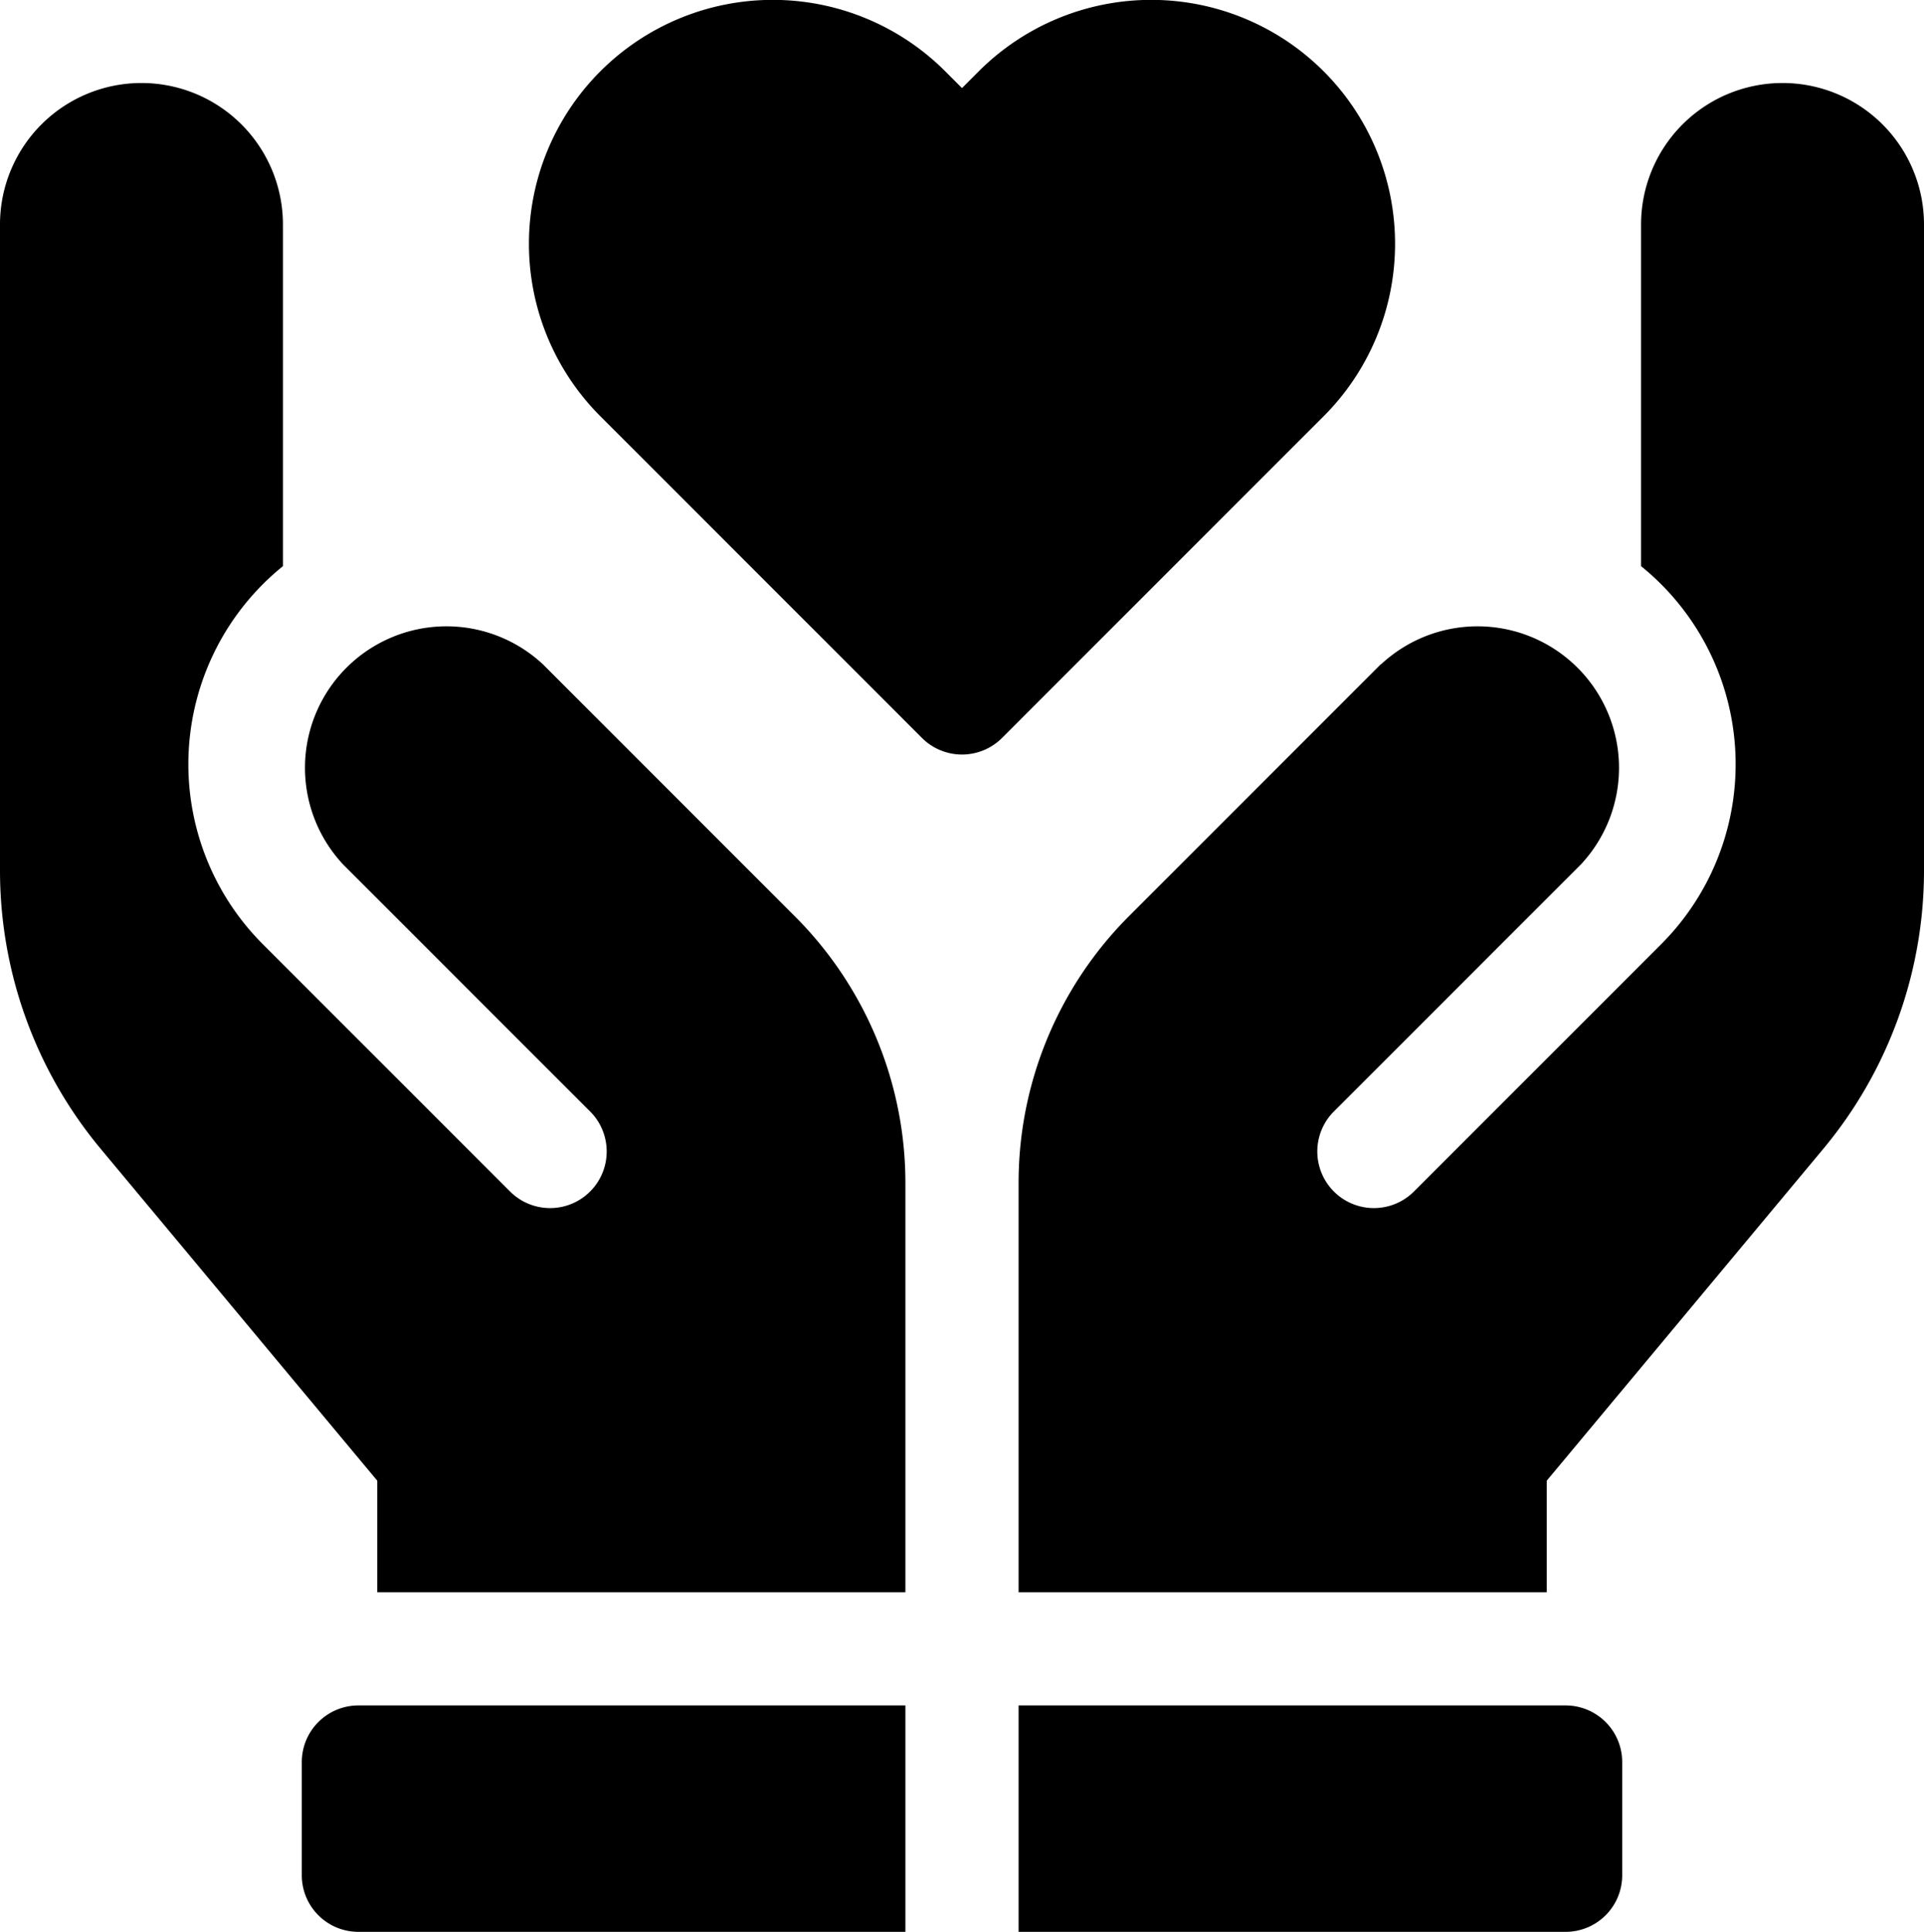
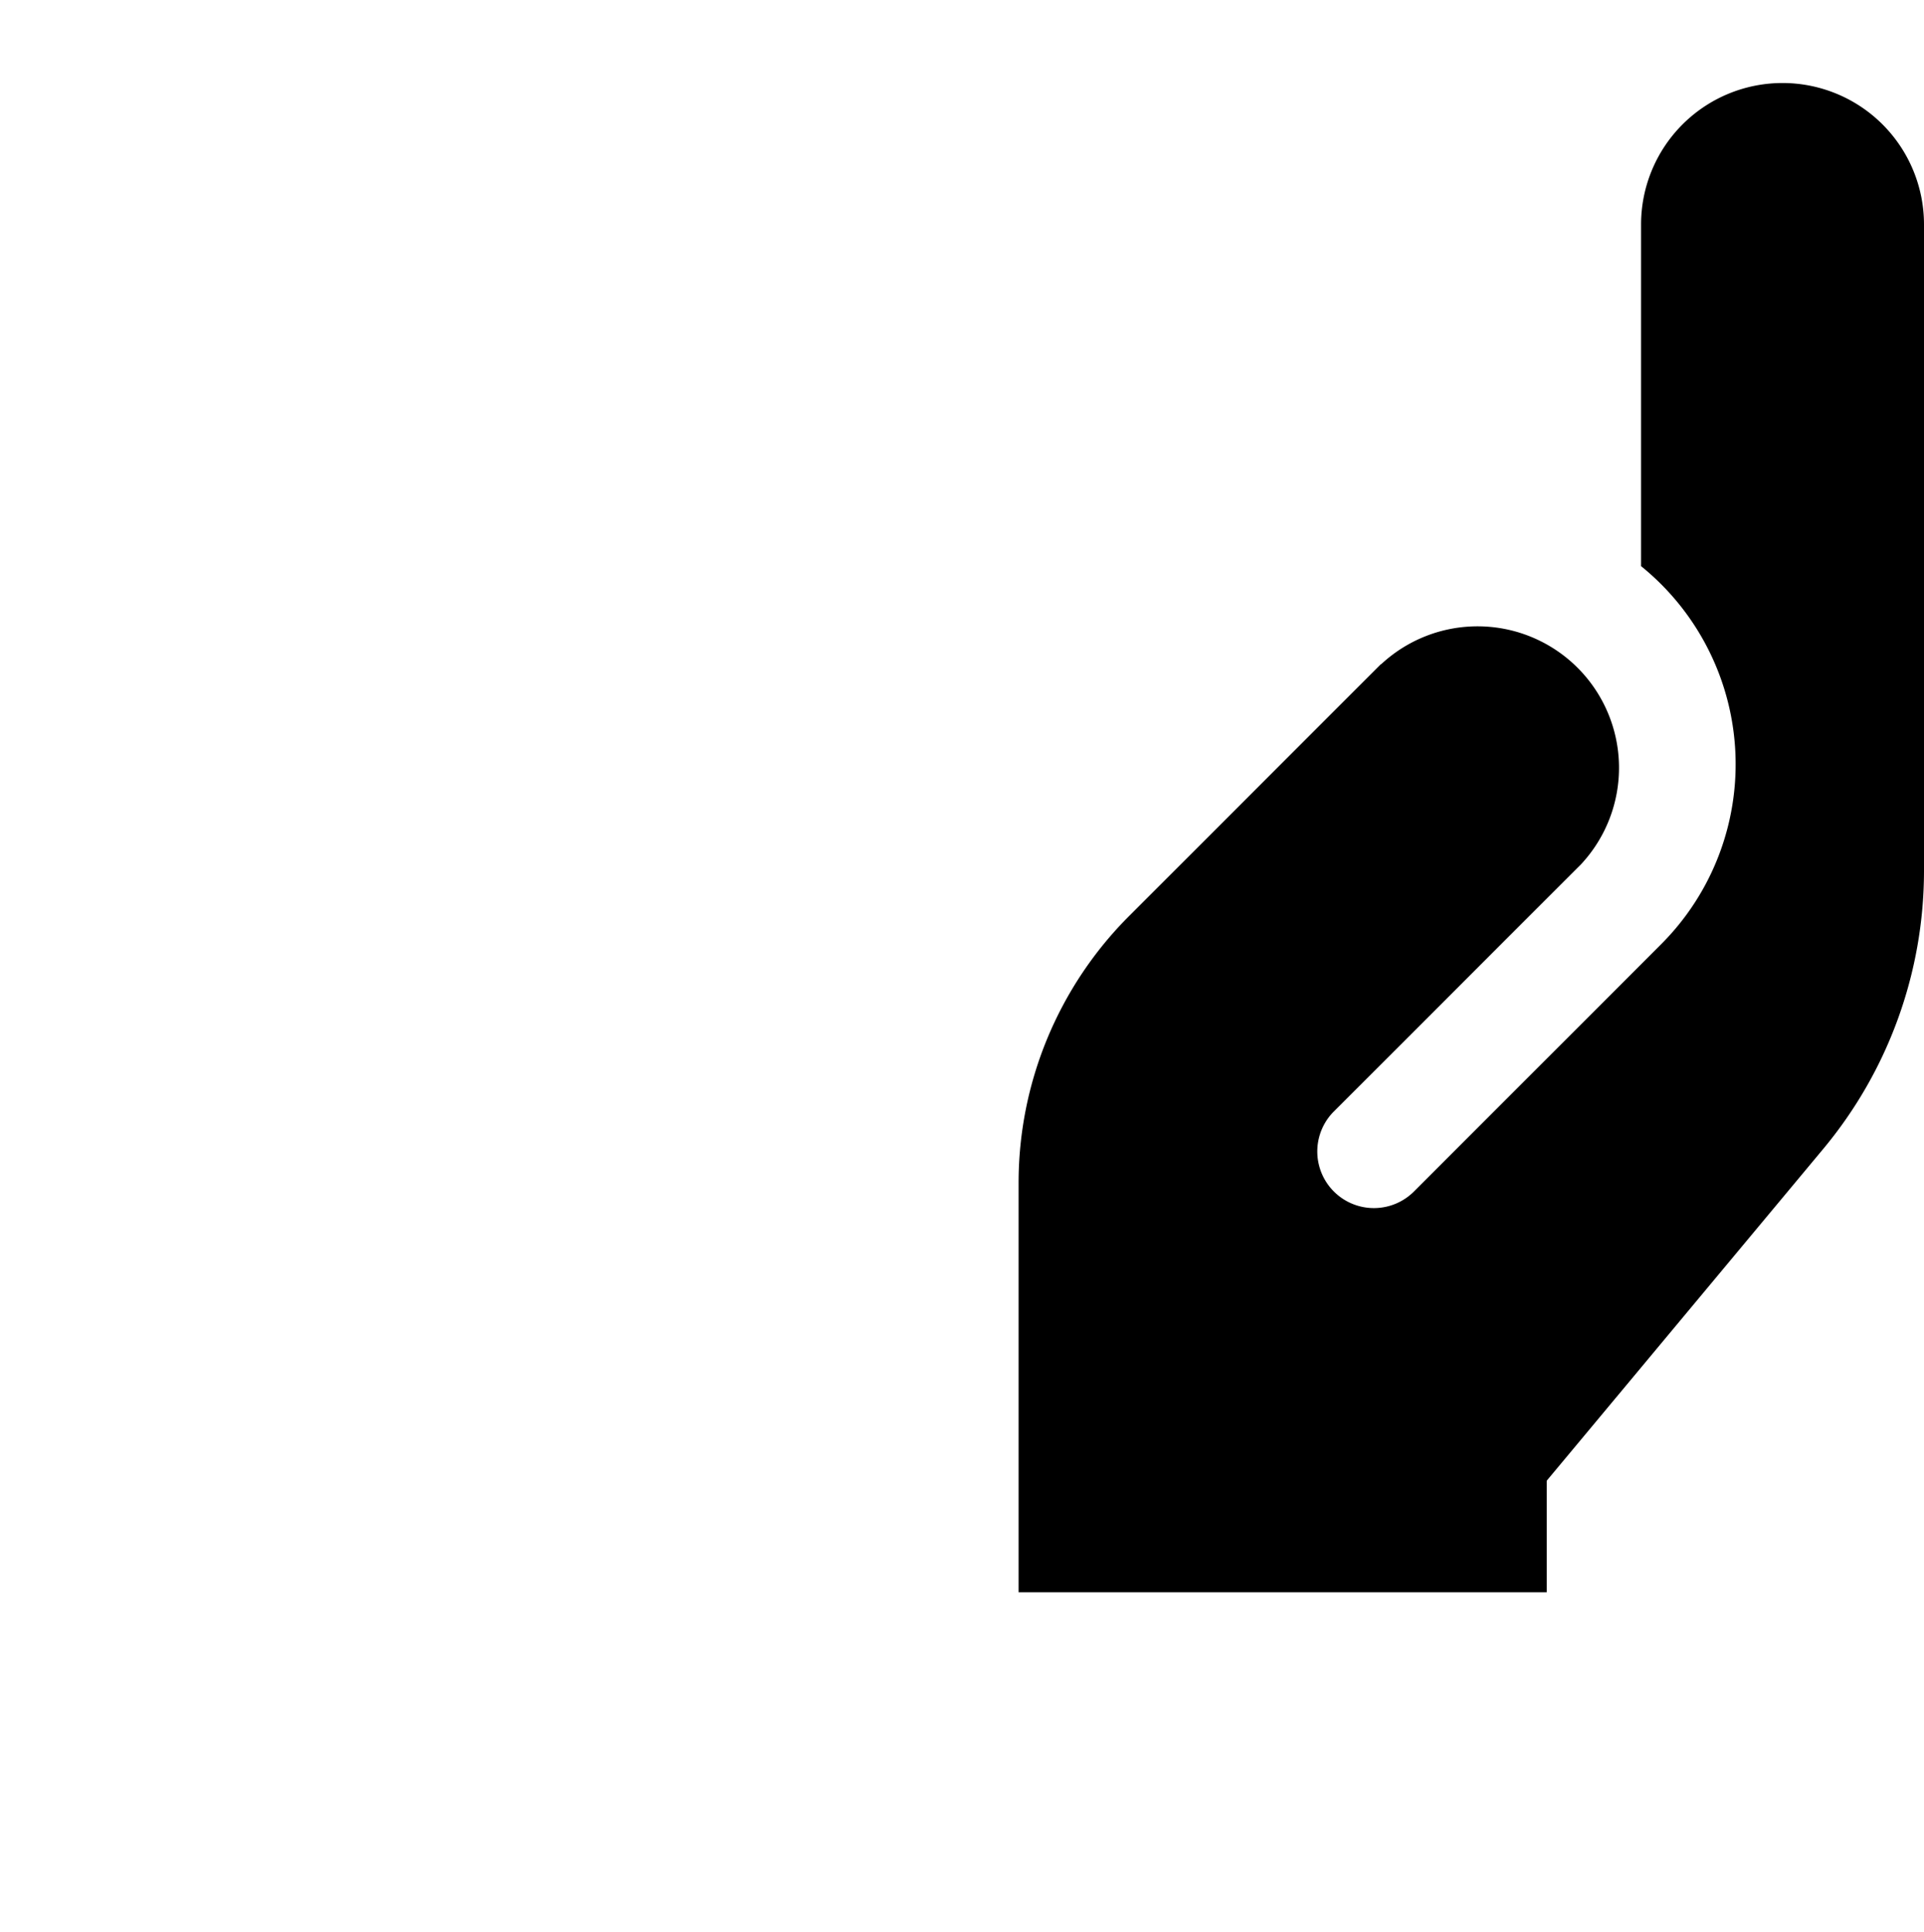
<svg xmlns="http://www.w3.org/2000/svg" id="Capa_1" data-name="Capa 1" viewBox="0 0 510 512">
-   <path d="M271,452v60H416a15,15,0,0,0,15-15V467a15,15,0,0,0-15-15Z" transform="translate(-1 0)" />
-   <path d="M241,452v60H96a15,15,0,0,1-15-15V467a15,15,0,0,1,15-15Z" transform="translate(-1 0)" />
  <path d="M367.06,176l-66.77,66.78A100,100,0,0,0,271,313.52V422H411V392.43l73.35-88A115.26,115.26,0,0,0,511,230.8V59.5a37.5,37.5,0,0,0-75,0v90.55a67.5,67.5,0,0,1,5.3,100.23l-65.51,65.51a15,15,0,0,1-21.21-21.22l65.51-65.51a37.5,37.5,0,0,0-53-53Z" transform="translate(-1 0)" />
-   <path d="M241,422H101V392.43l-73.35-88A115.28,115.28,0,0,1,1,230.8V59.5a37.5,37.5,0,0,1,75,0v90.55a67.5,67.5,0,0,0-5.3,100.23l65.51,65.51a15,15,0,0,0,21.21-21.22L91.91,229.06a37.5,37.5,0,0,1,53-53l66.77,66.78A100,100,0,0,1,241,313.52Z" transform="translate(-1 0)" />
-   <path d="M260.44,18.9,256,23.34l-4.44-4.44a64.64,64.64,0,0,0-91.42,91.42l85.25,85.26a15,15,0,0,0,21.22,0l85.25-85.26A64.64,64.64,0,0,0,260.44,18.9Z" transform="translate(-1 0)" />
</svg>